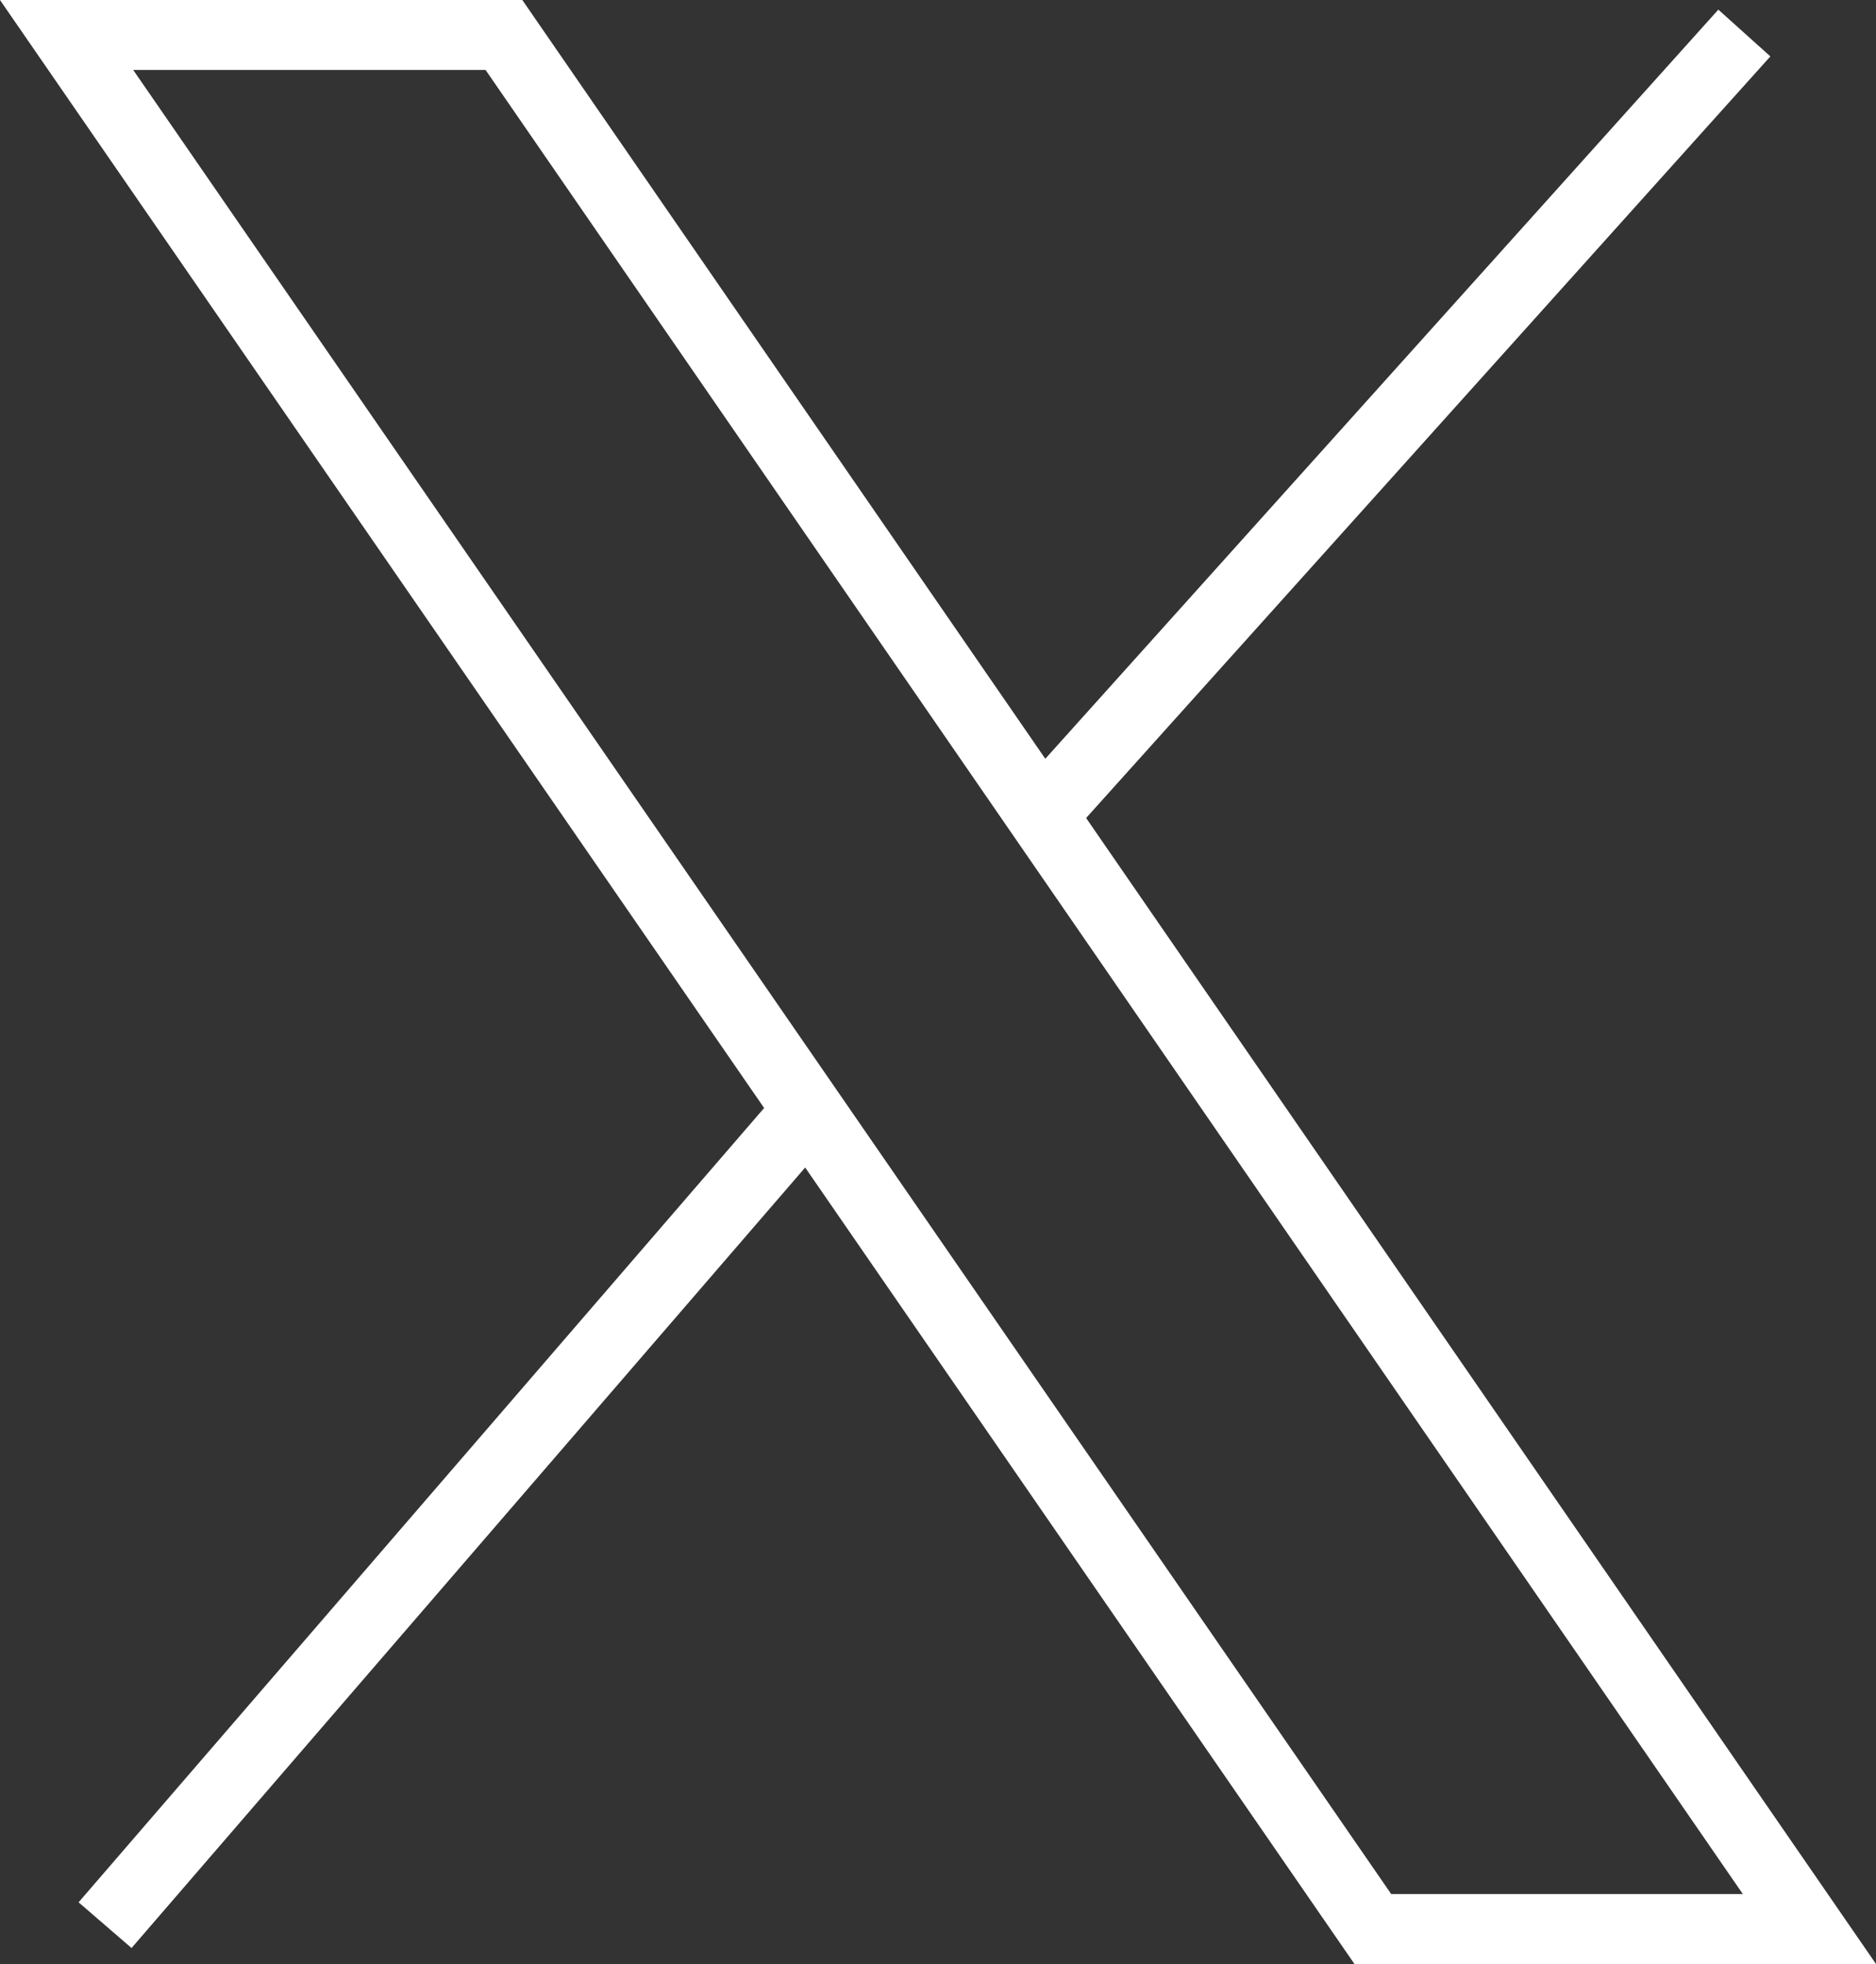
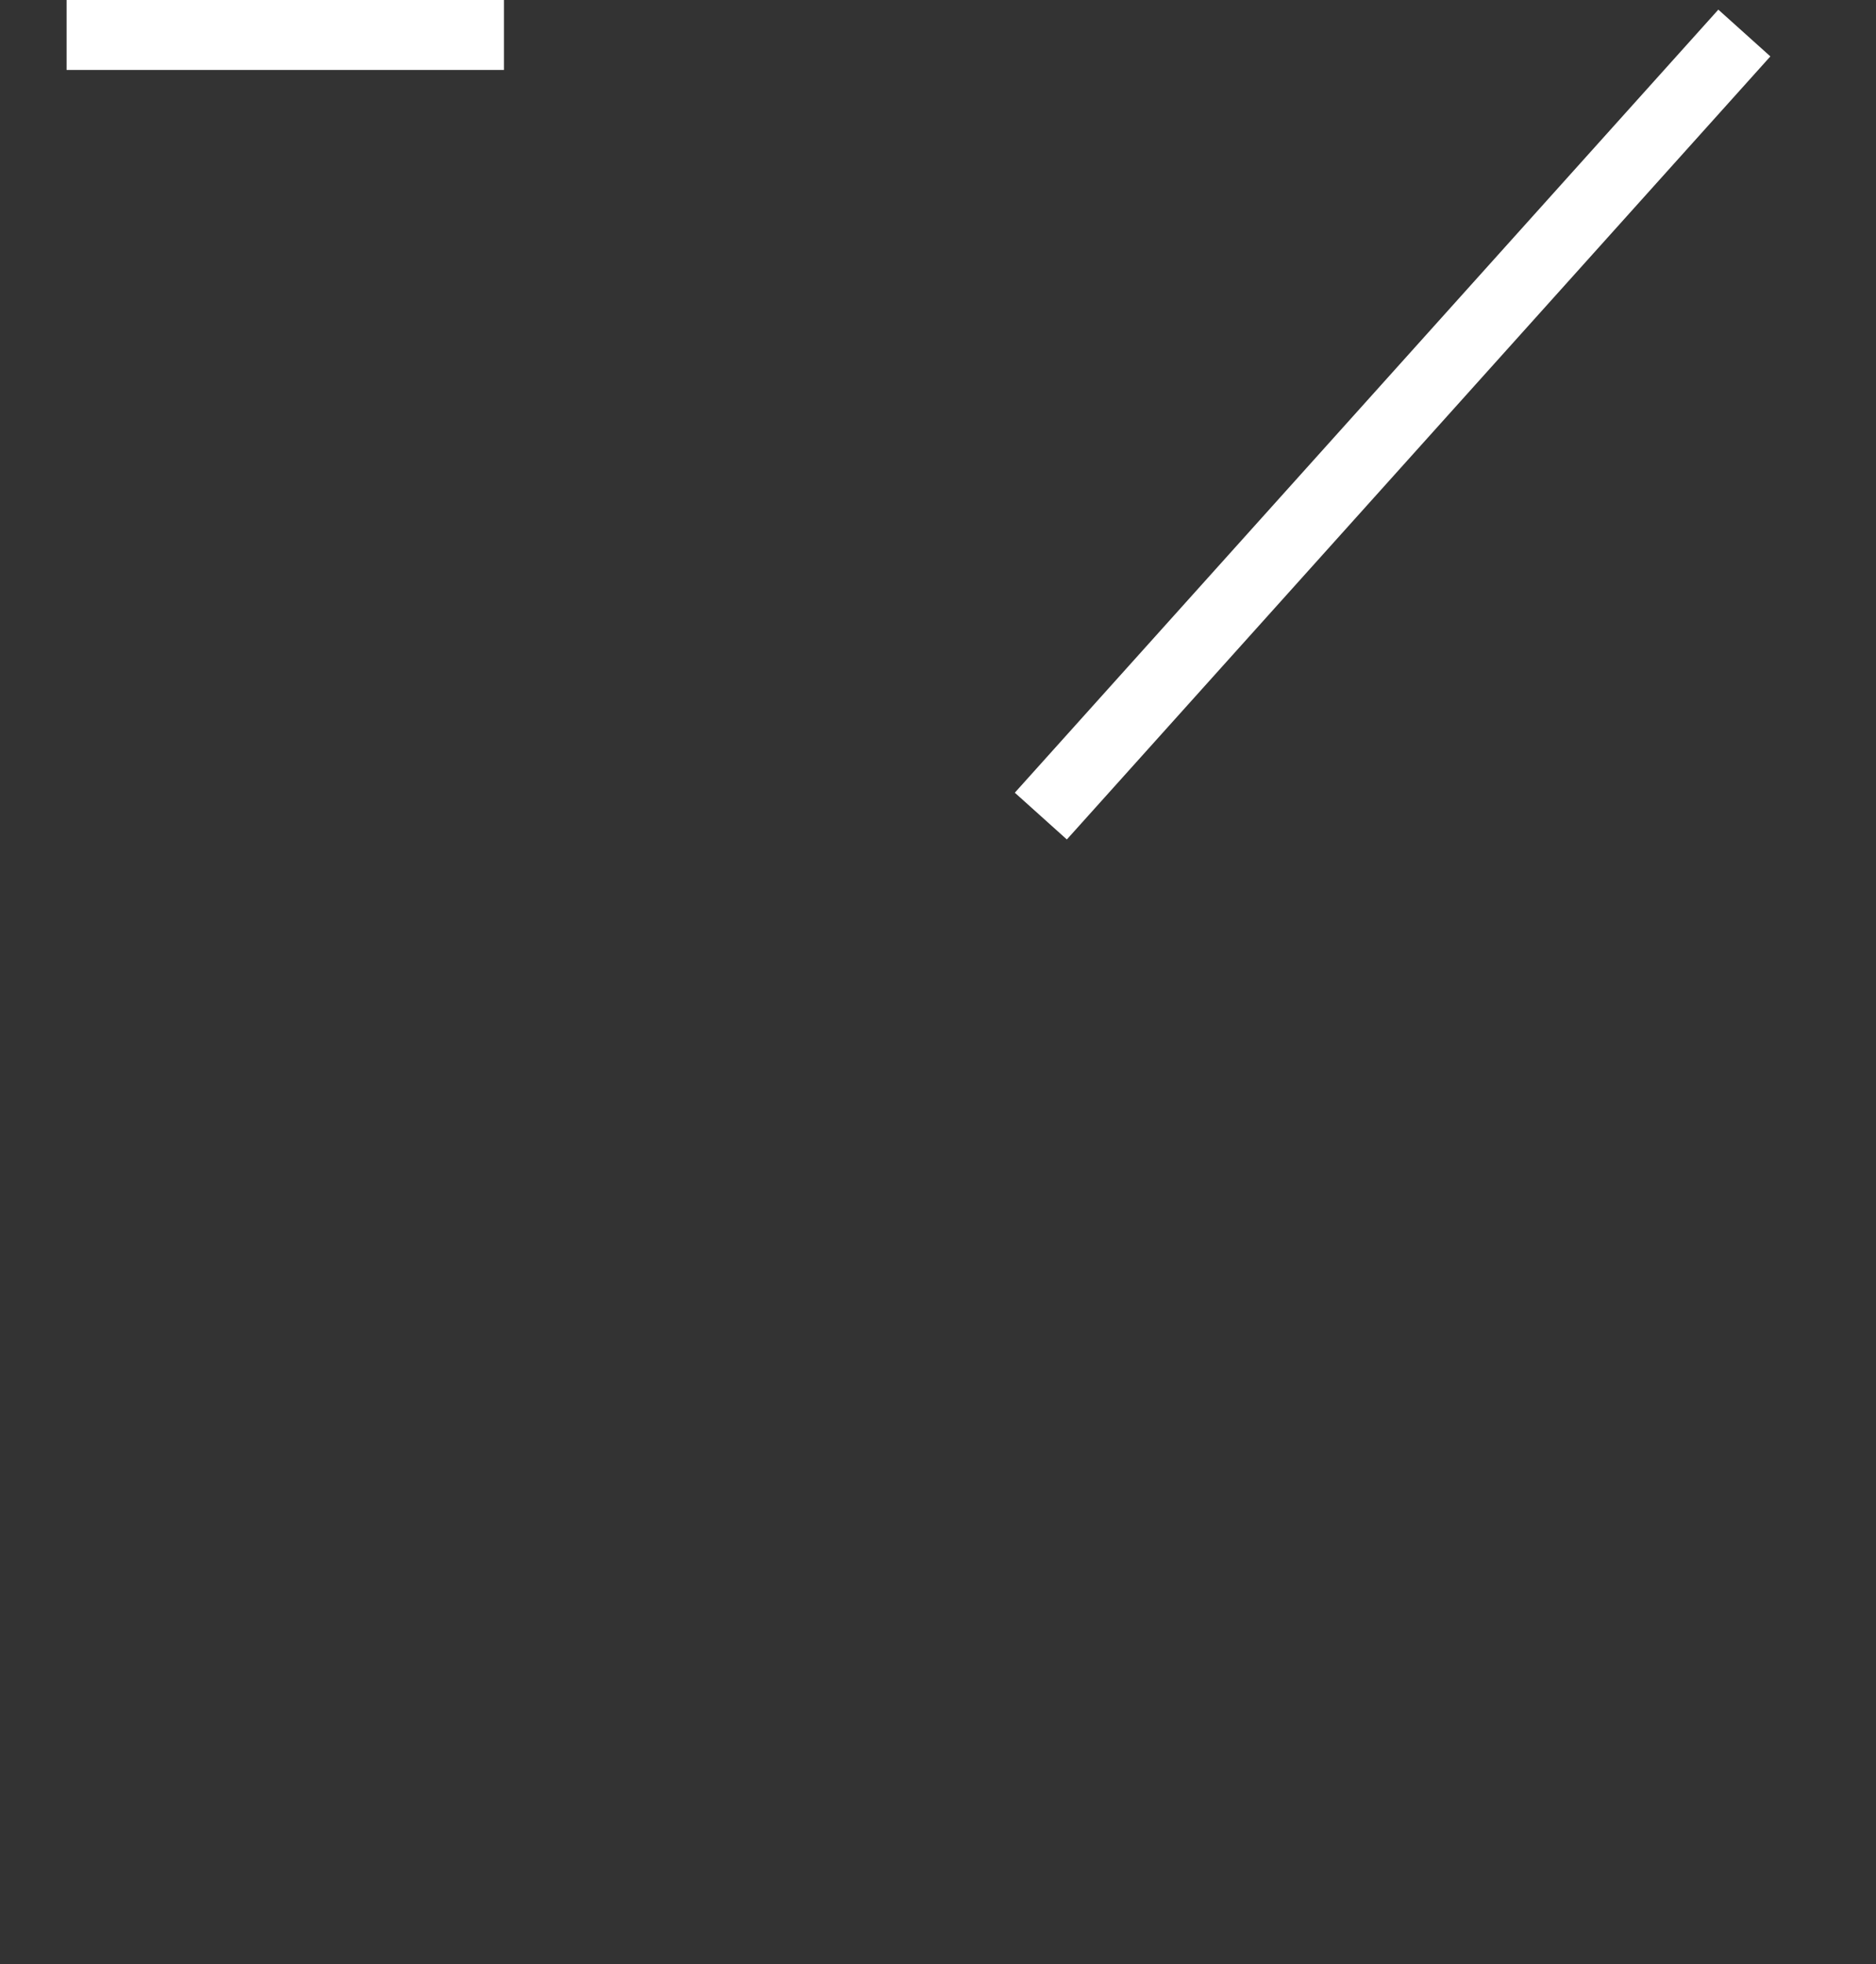
<svg xmlns="http://www.w3.org/2000/svg" width="26.818" height="28.073" viewBox="0 0 26.818 28.073">
  <rect x="0" y="0" width="26.818" height="28.073" fill="#333333" stroke="none" />
  <g data-name="Grupo 5116">
-     <path data-name="Trazado 9005" d="M-1795.748 2305.526h6.252l18.662 27.073h-6.241z" transform="translate(1796.7 -2305.026)" style="fill:none;stroke:#fff" />
-     <path data-name="Trazado 9006" d="m-1794.363 2355.925 10.022-11.611" transform="translate(1795.865 -2328.407)" style="fill:none;stroke:#fff" />
+     <path data-name="Trazado 9005" d="M-1795.748 2305.526h6.252h-6.241z" transform="translate(1796.7 -2305.026)" style="fill:none;stroke:#fff" />
    <path data-name="Trazado 9007" d="m-1760.687 2316.649 10.057-11.193" transform="translate(1775.566 -2304.984)" style="fill:none;stroke:#fff" />
  </g>
</svg>